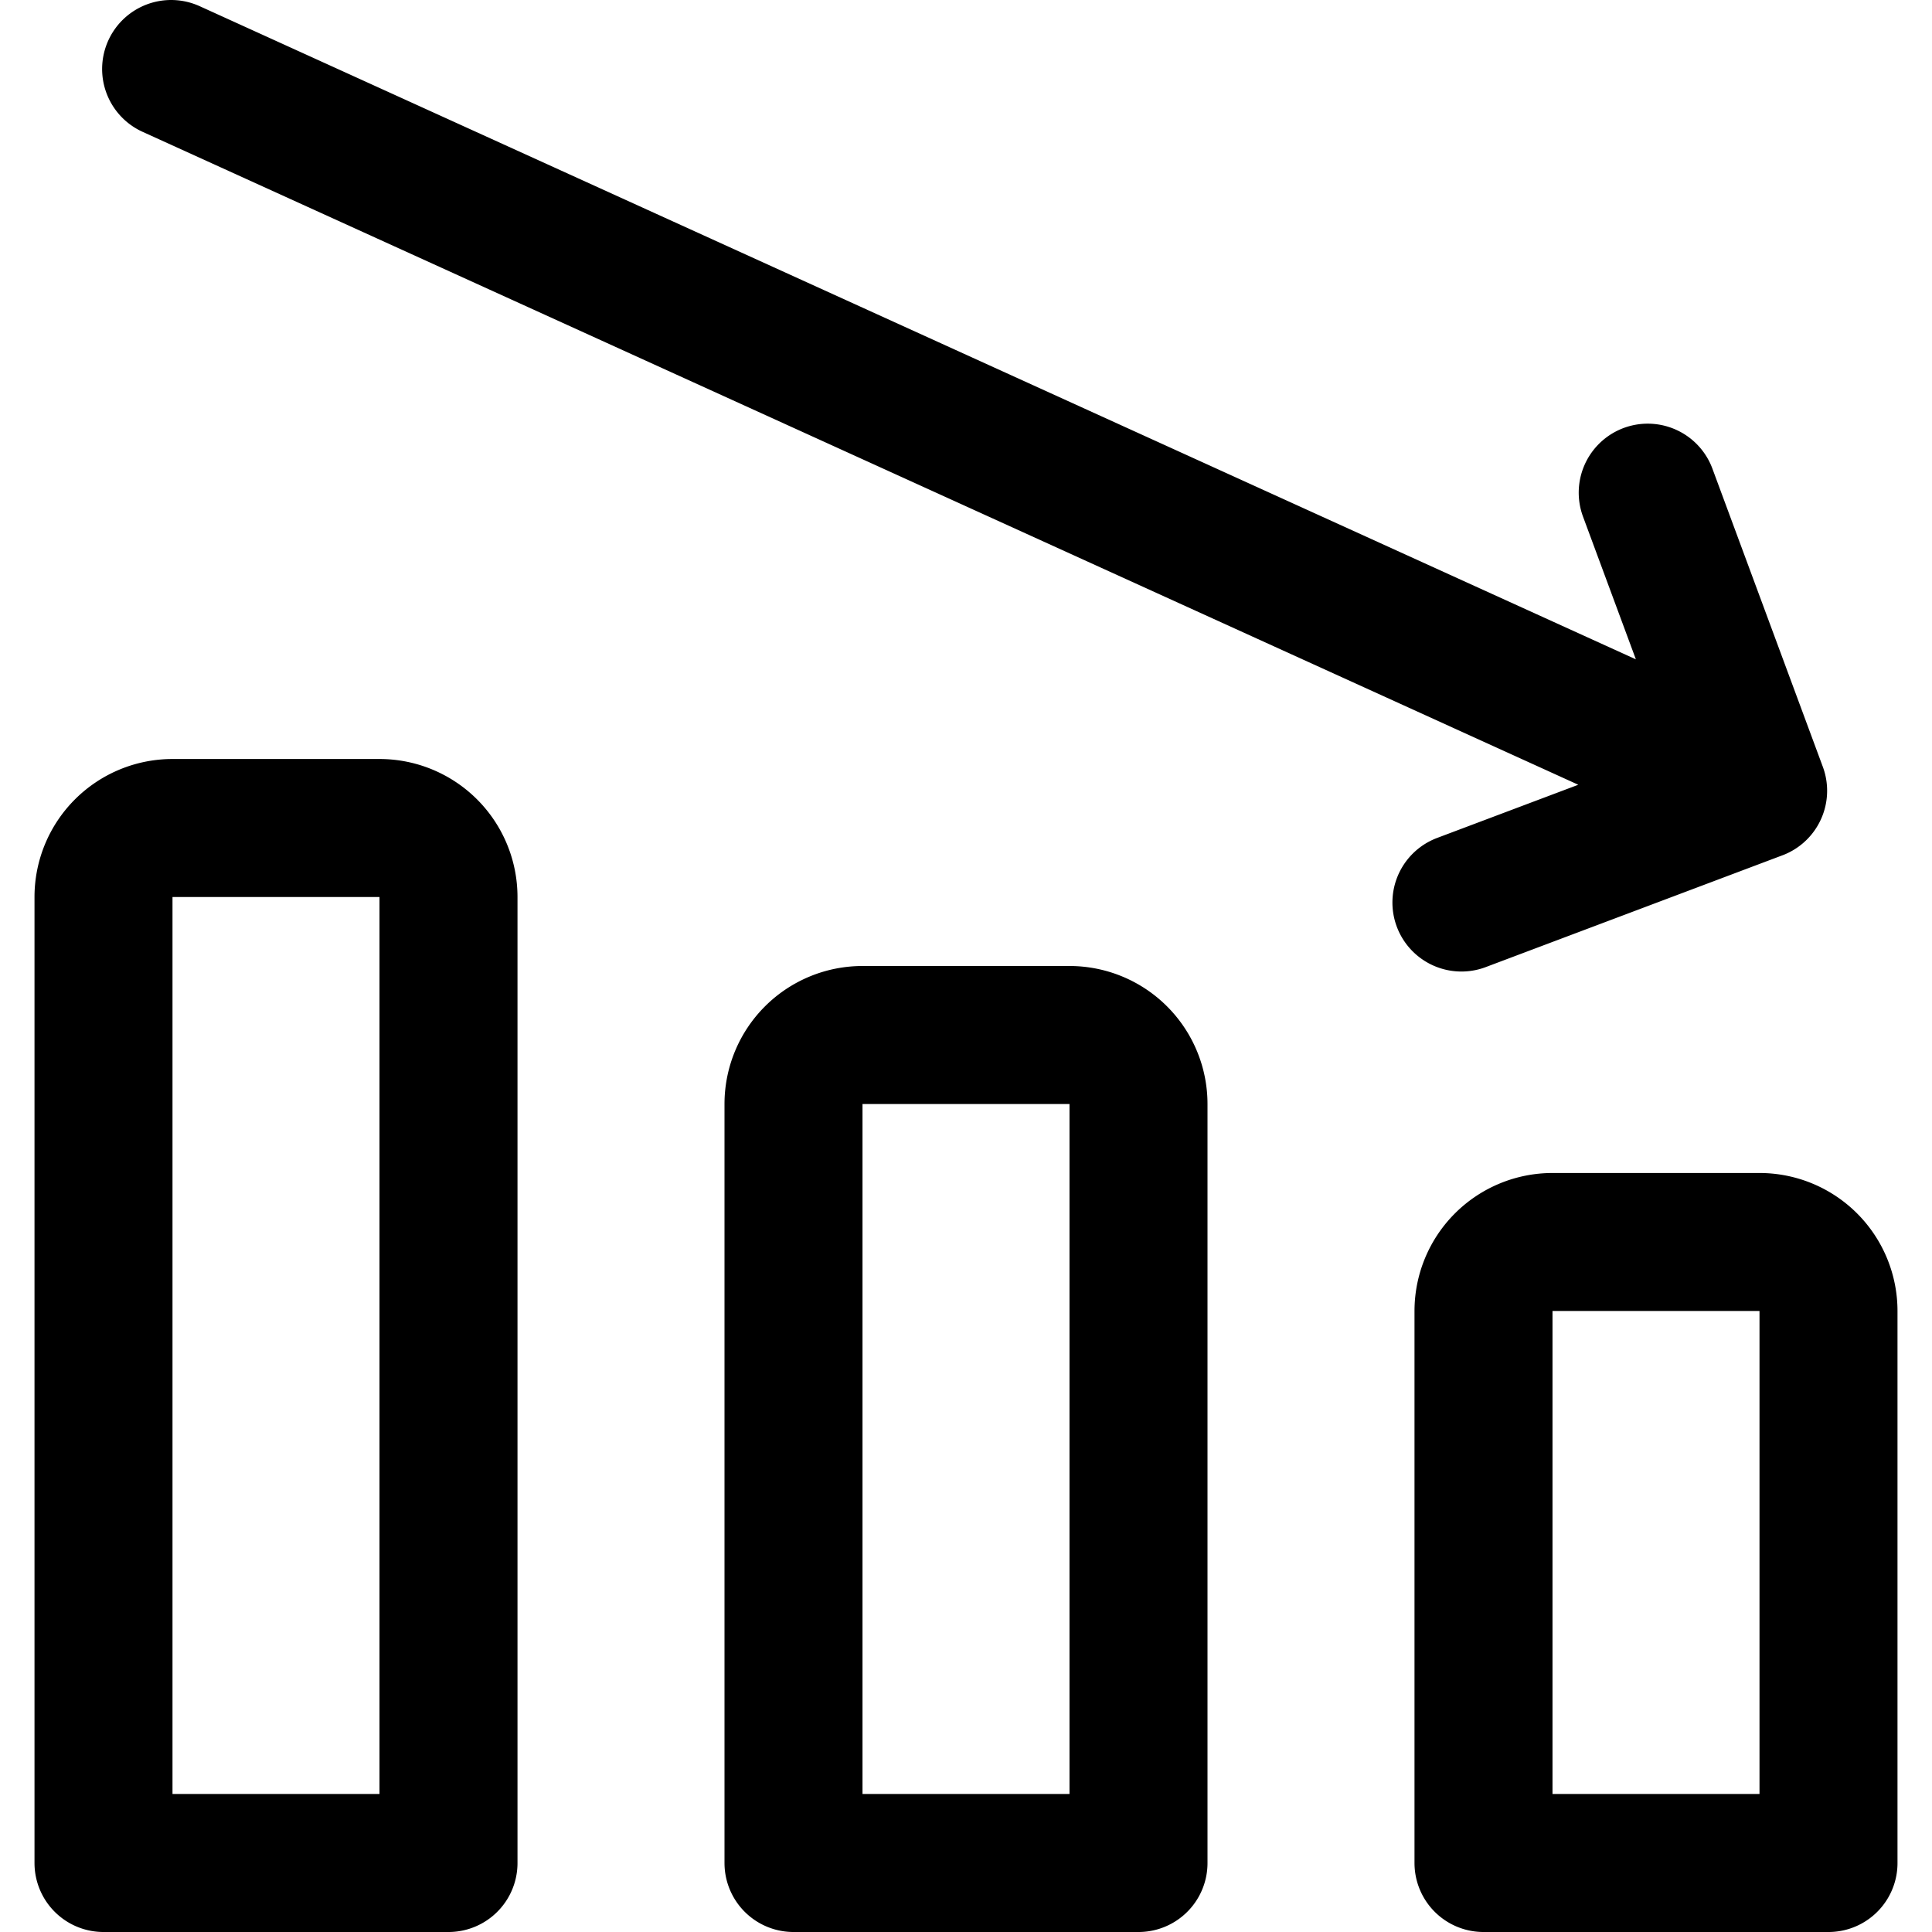
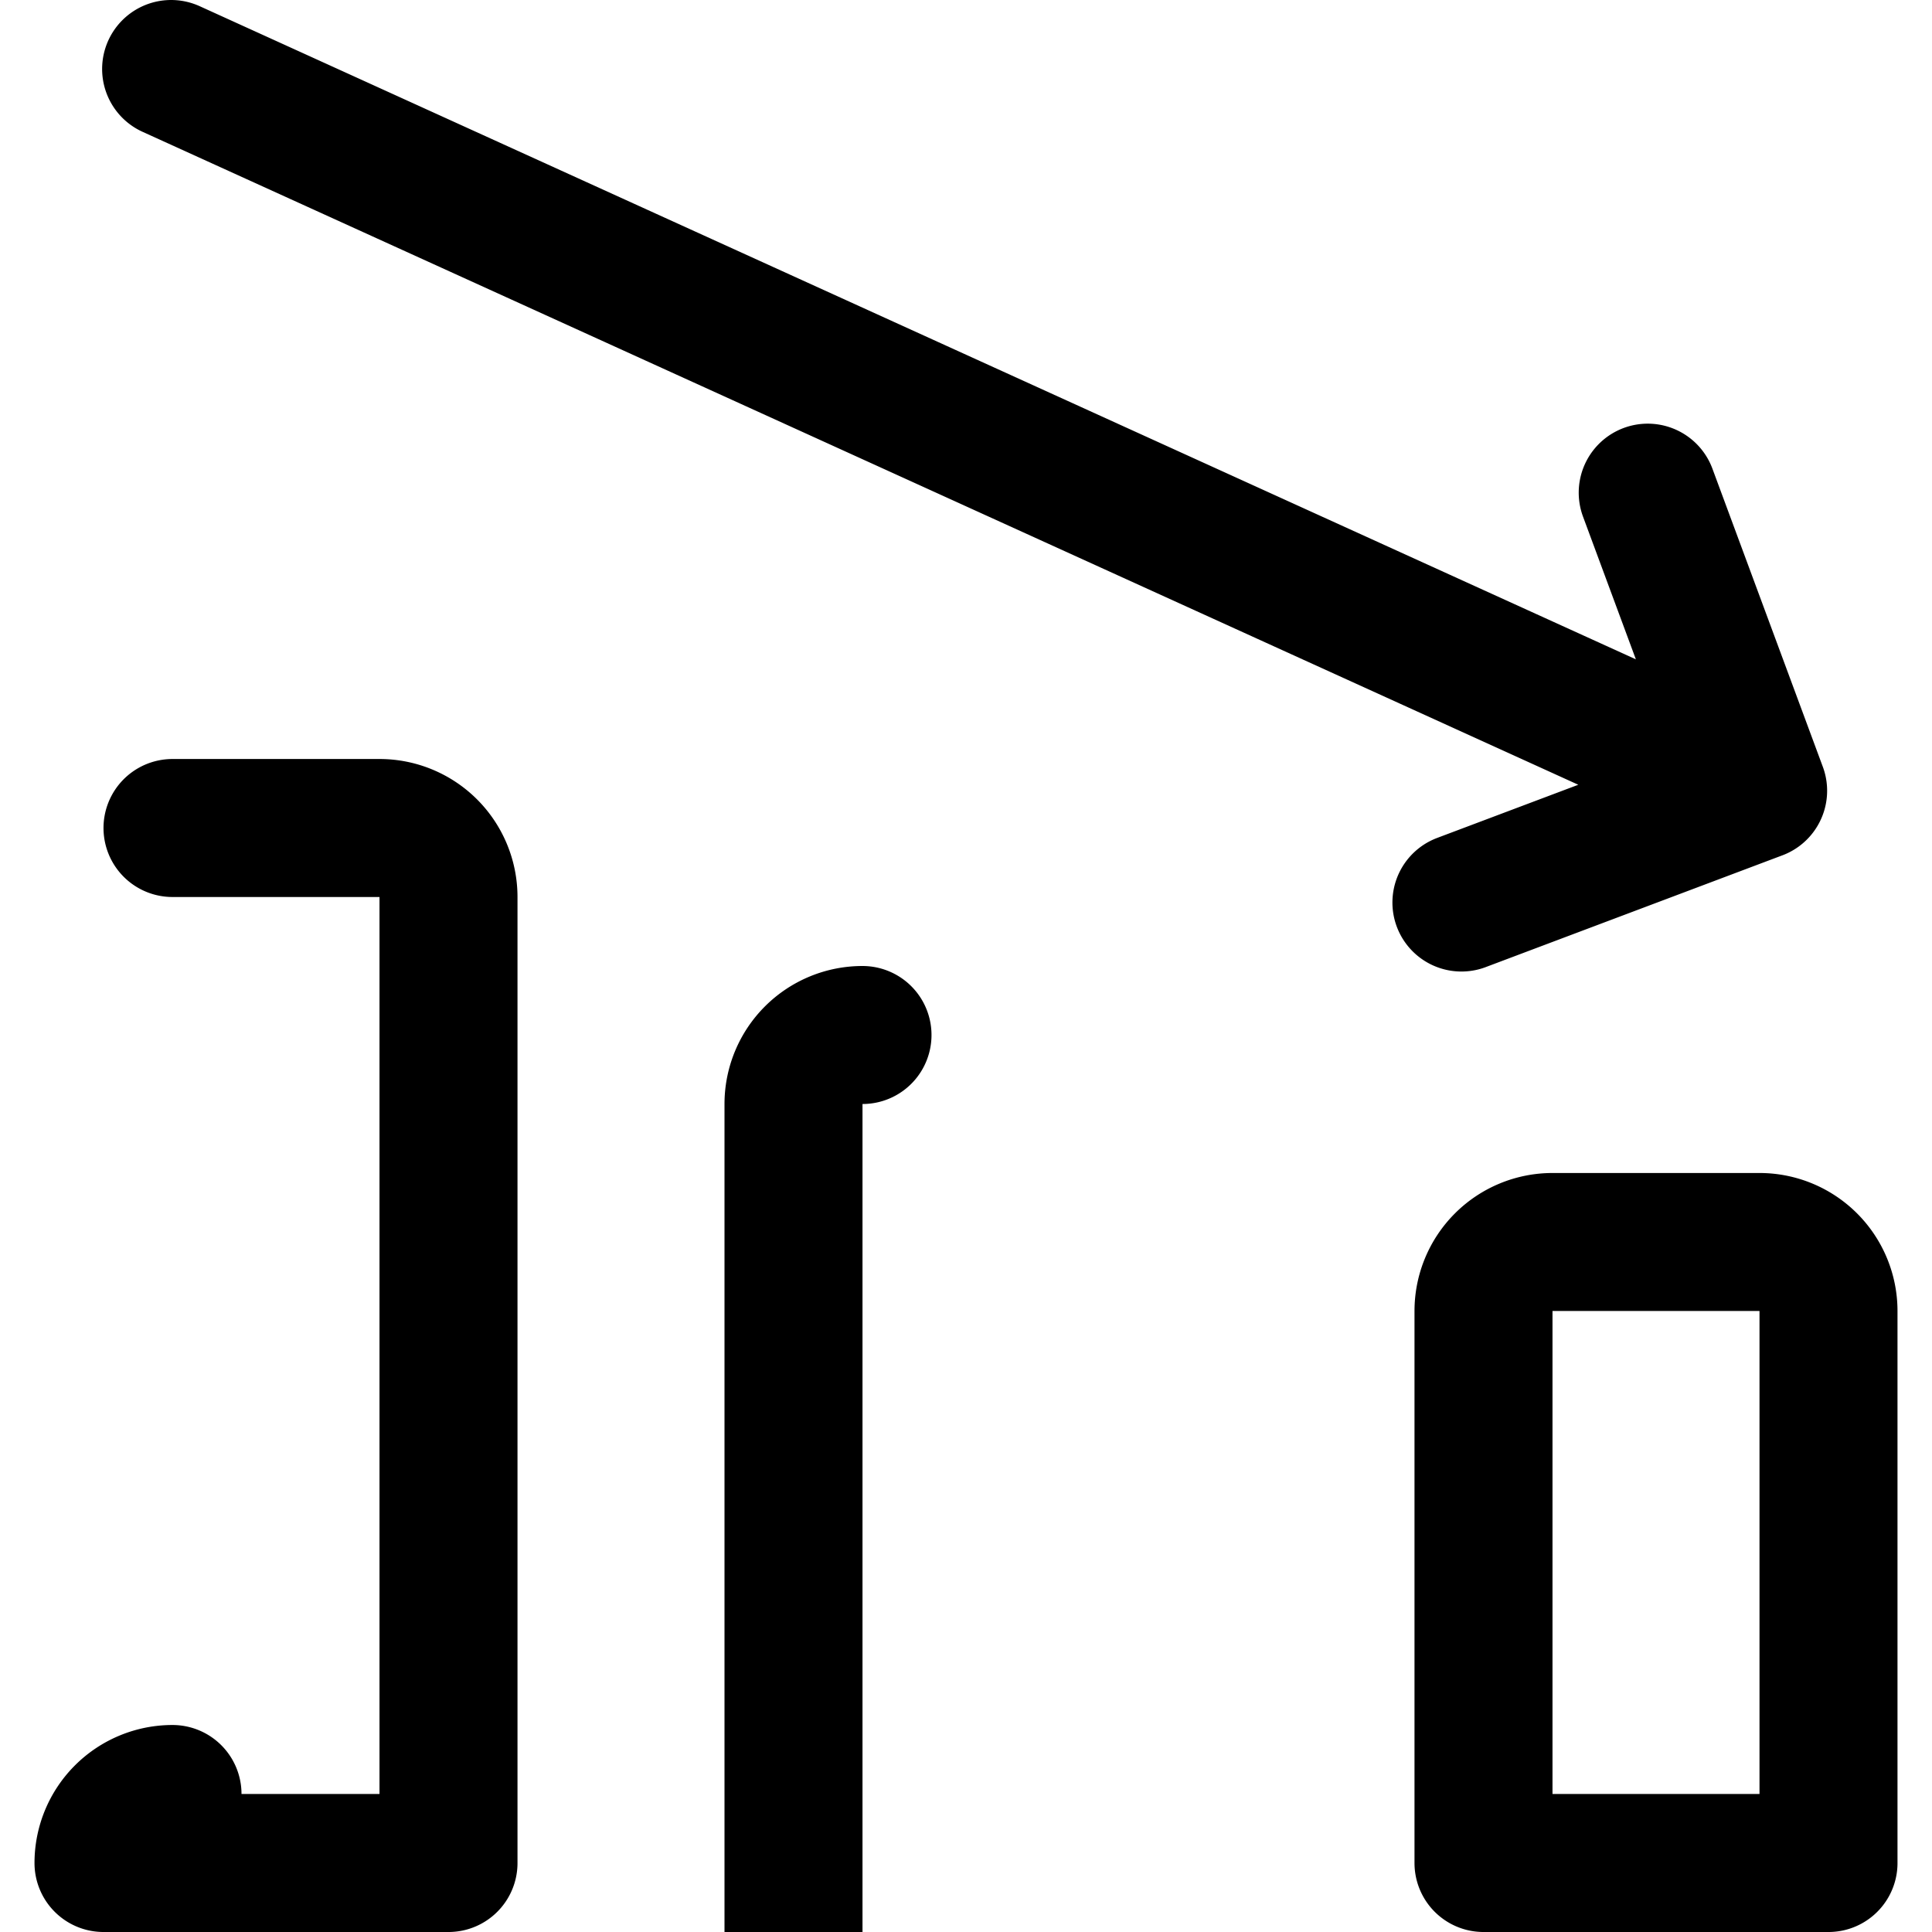
<svg xmlns="http://www.w3.org/2000/svg" width="800" height="800" viewBox="0 0 14 14">
-   <path fill="none" stroke="currentColor" stroke-linecap="round" stroke-linejoin="round" d="m1.24.5l11.5 5.23m-2.15.81l2.15-.81l-.8-2.16M1.25 6h1.5a.5.5 0 0 1 .5.5v7H.75v-7a.5.5 0 0 1 .5-.5m5 1.5h1.5a.5.5 0 0 1 .5.5v5.5h-2.5V8a.5.5 0 0 1 .5-.5m5 1.5h1.5a.5.5 0 0 1 .5.5v4h-2.5v-4a.5.5 0 0 1 .5-.5" />
+   <path fill="none" stroke="currentColor" stroke-linecap="round" stroke-linejoin="round" d="m1.24.5l11.5 5.23m-2.15.81l2.15-.81l-.8-2.16M1.25 6h1.5a.5.5 0 0 1 .5.5v7H.75a.5.5 0 0 1 .5-.5m5 1.5h1.5a.5.5 0 0 1 .5.5v5.5h-2.5V8a.5.5 0 0 1 .5-.5m5 1.5h1.5a.5.5 0 0 1 .5.5v4h-2.5v-4a.5.5 0 0 1 .5-.5" />
</svg>